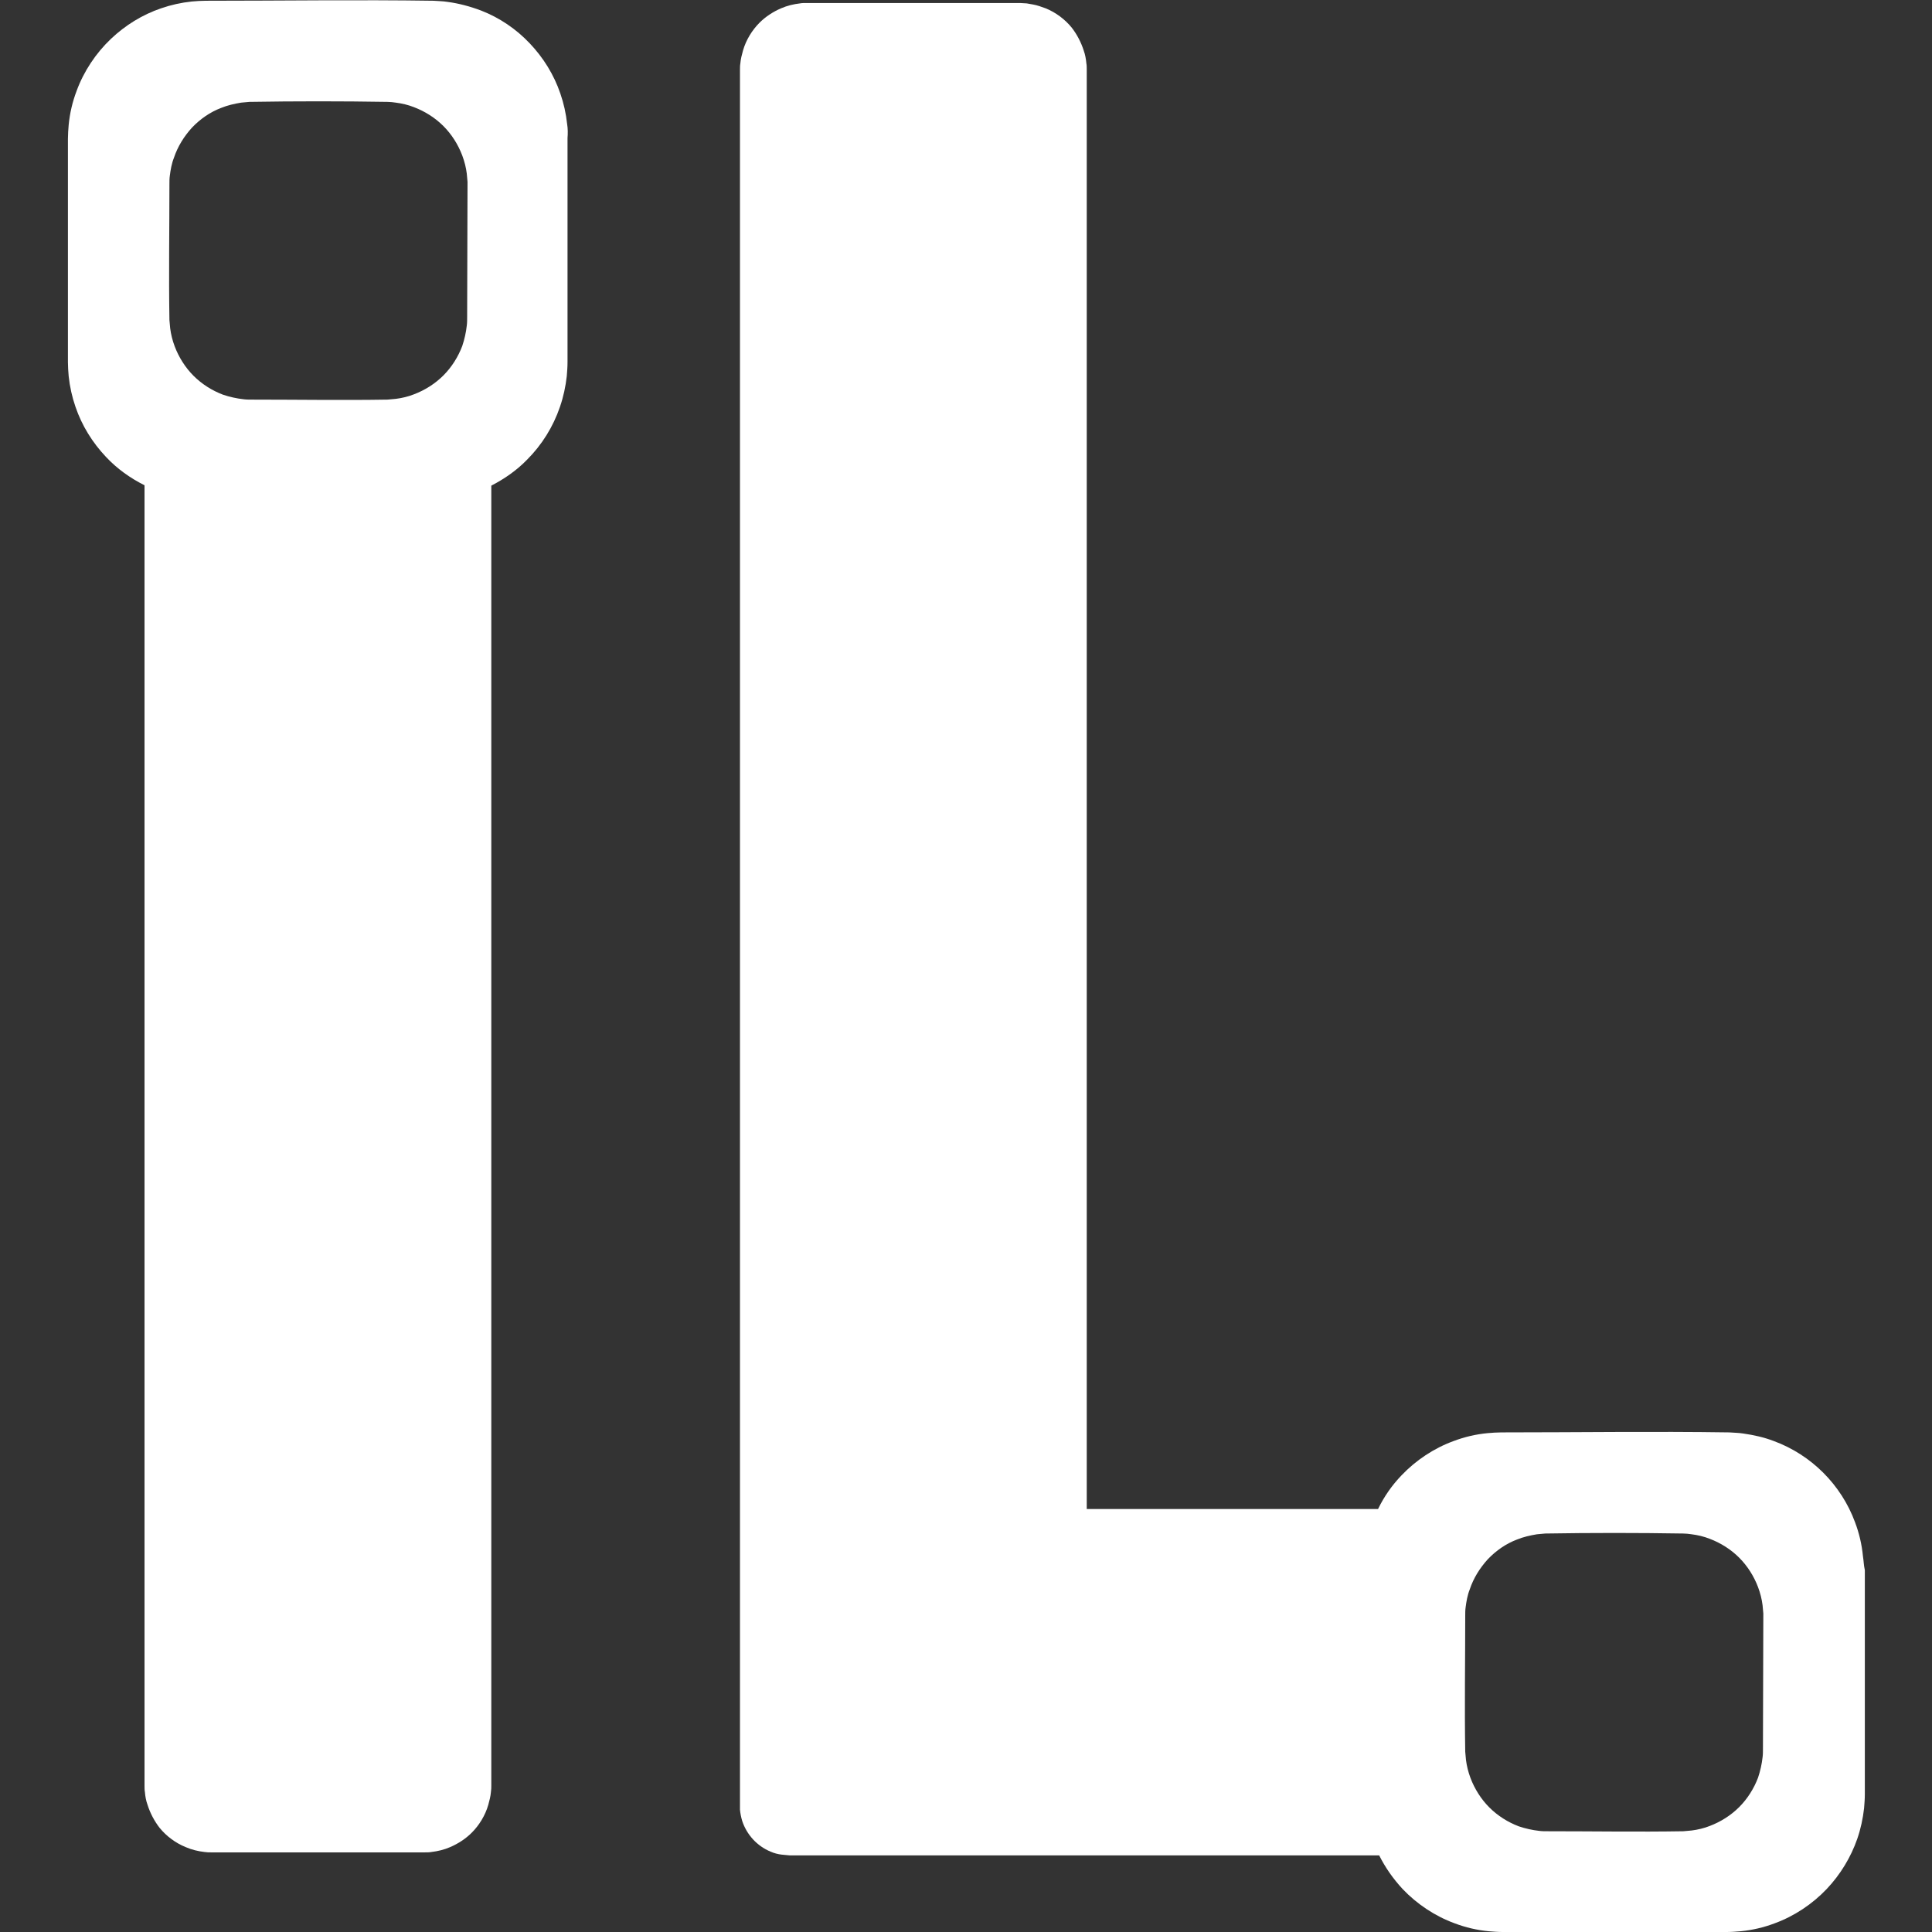
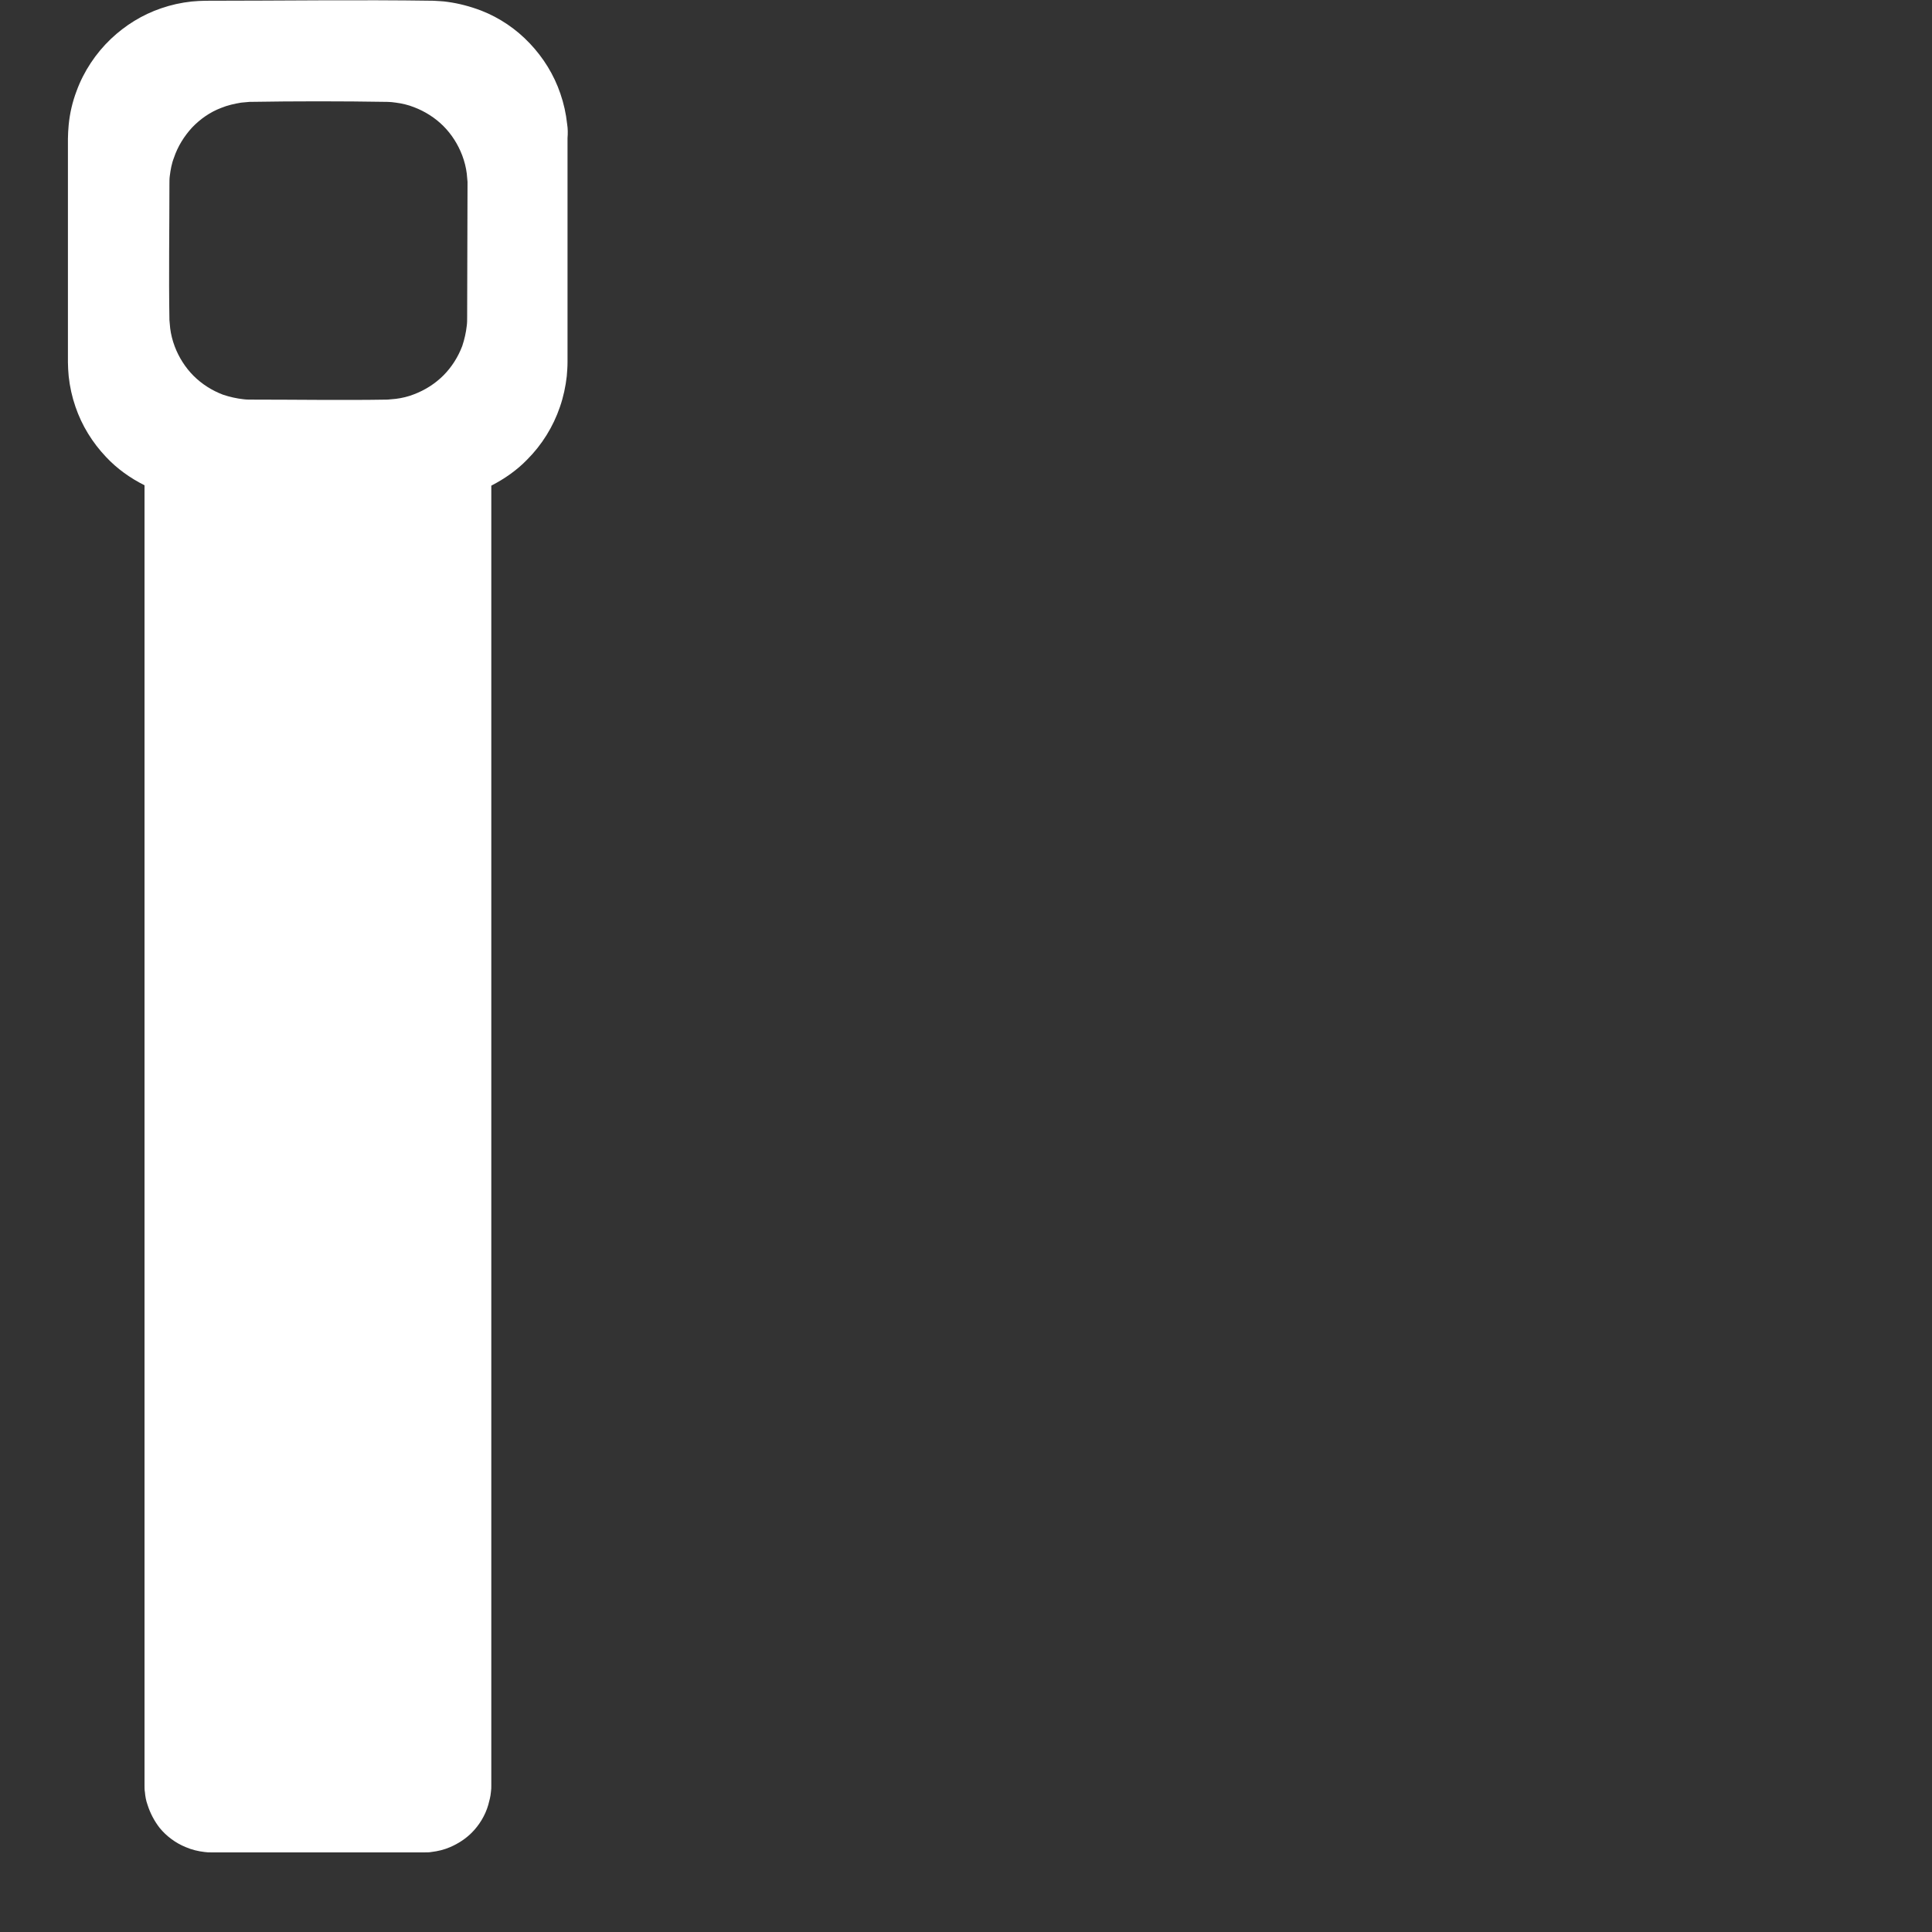
<svg xmlns="http://www.w3.org/2000/svg" version="1.1" id="Layer_1" x="0px" y="0px" viewBox="0 0 512 512" style="enable-background:new 0 0 512 512;" xml:space="preserve">
  <rect x="0" y="0" width="512" height="512" fill="#333333" stroke="none" />
  <style type="text/css">
	.st0{fill-rule:evenodd;clip-rule:evenodd;fill:#FFFFFF;}
</style>
  <g>
    <path class="st0" d="M150.3,32.9c-0.3-2.8-0.9-5.5-1.8-8.1c-1.7-5-4.5-9.5-8.1-13.3c-3.6-3.8-8-6.8-12.9-8.7   c-2.9-1.1-5.9-1.9-8.9-2.3c-1.2-0.2-2.5-0.2-3.7-0.3c-20.1-0.3-40.2,0-60.4,0c-1.2,0-2.5,0.1-3.7,0.2c-2.8,0.3-5.5,0.9-8.1,1.8   c-5,1.7-9.5,4.5-13.3,8.1c-4,3.8-7.2,8.6-9.1,13.8c-1.1,2.9-1.8,5.9-2.1,9c-0.1,1.2-0.2,2.5-0.2,3.7V96c0,1.2,0.1,2.5,0.2,3.7   c0.3,2.8,0.9,5.5,1.8,8.1c1.7,5,4.5,9.5,8.1,13.3c2.9,3.1,6.4,5.6,10.2,7.5v344.6c0,0.6,0,1.2,0.1,1.7c0.1,1.2,0.3,2.3,0.7,3.4   c0.7,2.2,1.8,4.3,3.2,6.1c1.8,2.2,4.2,4,6.9,5.1c1.6,0.7,3.3,1.1,5,1.3c0.6,0.1,1.2,0.1,1.7,0.1h56.7c0.6,0,1.2,0,1.7-0.1   c1.7-0.2,3.4-0.6,5-1.3c2.1-0.9,4.1-2.2,5.7-3.8c2-2,3.6-4.6,4.4-7.4c0.3-1.1,0.6-2.2,0.7-3.4c0.1-0.6,0.1-1.2,0.1-1.7V128.7   c3.5-1.8,6.8-4.1,9.5-6.9c3.9-3.9,6.9-8.7,8.7-14c0.9-2.6,1.5-5.4,1.8-8.1c0.1-1.2,0.2-2.5,0.2-3.7V36.6   C150.5,35.4,150.5,34.1,150.3,32.9z M123.8,84.1c0,0.7,0,1.5-0.1,2.2c-0.2,1.8-0.6,3.6-1.2,5.4c-1.1,2.9-2.8,5.6-5,7.8   c-2.2,2.2-4.9,3.9-7.8,5c-1.5,0.6-3.2,1-4.8,1.2c-0.7,0.1-1.5,0.1-2.2,0.2c-12,0.2-24,0-36,0c-0.7,0-1.5,0-2.2-0.1   c-1.8-0.2-3.6-0.6-5.4-1.2c-2.9-1.1-5.6-2.8-7.8-5c-2.2-2.2-3.9-4.9-5-7.8c-0.6-1.6-1-3.2-1.2-4.8c-0.1-0.7-0.1-1.5-0.2-2.2   c-0.2-12,0-24,0-36c0-0.7,0-1.5,0.1-2.2c0.2-1.6,0.5-3.3,1.1-4.8c1-3,2.7-5.7,4.8-8c2.2-2.3,4.8-4.1,7.7-5.2   c1.7-0.7,3.5-1.1,5.3-1.4c0.7-0.1,1.5-0.1,2.2-0.2c12.2-0.2,24.4-0.2,36.6,0c0.7,0,1.5,0.1,2.2,0.2c1.6,0.2,3.3,0.6,4.8,1.2   c2.9,1.1,5.6,2.8,7.8,5c2.2,2.2,3.9,4.9,5,7.8c0.6,1.6,1,3.2,1.2,4.8c0.1,0.7,0.1,1.5,0.2,2.2C123.9,60,123.8,72,123.8,84.1z" />
-     <path class="st0" d="M493.7,412.4c-0.3-3.1-1-6.1-2.1-9c-1.8-4.9-4.7-9.4-8.4-13.1s-8.2-6.6-13.1-8.4c-2.6-1-5.3-1.6-8.1-2   c-1.2-0.2-2.5-0.2-3.7-0.3c-20.1-0.3-40.2,0-60.4,0c-1.2,0-2.5,0.1-3.7,0.2c-3.1,0.3-6.1,1-9,2.1c-5.2,1.9-10,5.1-13.8,9.1   c-2.5,2.6-4.6,5.6-6.2,8.9H288V18.5c0-0.6,0-1.2-0.1-1.7c-0.1-1.1-0.3-2.3-0.7-3.4c-0.7-2.2-1.8-4.3-3.2-6.1   c-1.8-2.2-4.2-4-6.9-5.1c-1.1-0.4-2.2-0.8-3.3-1c-0.6-0.1-1.1-0.2-1.7-0.3c-0.6,0-1.2-0.1-1.7-0.1h-56.7c-0.6,0-1.2,0-1.7,0.1   c-1.7,0.2-3.4,0.6-5,1.3c-2.1,0.9-4.1,2.2-5.7,3.8c-2,2-3.6,4.6-4.4,7.4c-0.3,1.1-0.6,2.2-0.7,3.4c-0.1,0.6-0.1,1.2-0.1,1.7v455.6   v4.5c0,0.3,0,0.7,0,1c0.1,1,0.3,2,0.6,3c1.2,3.6,3.9,6.6,7.5,8.1c0.9,0.4,2,0.7,3,0.8c0.9,0.1,1.1,0.1,2.1,0.2h156.2   c1.6,3.2,3.7,6.2,6.2,8.9c3.8,4,8.6,7.2,13.8,9.1c2.9,1.1,5.9,1.8,9,2.1c1.2,0.1,2.5,0.2,3.7,0.2h59.4c1.2,0,2.5-0.1,3.7-0.2   c3.1-0.3,6.1-1,9-2.1c5.2-1.9,10-5.1,13.8-9.1c3.6-3.8,6.4-8.4,8.1-13.3c0.9-2.6,1.5-5.4,1.8-8.1c0.1-1.2,0.2-2.5,0.2-3.7v-59.4   C493.9,414.8,493.9,413.6,493.7,412.4z M467.2,463.5c0,0.7,0,1.5-0.1,2.2c-0.2,1.8-0.6,3.6-1.2,5.4c-1.1,2.9-2.8,5.6-5,7.8   c-2.2,2.2-4.9,3.9-7.8,5c-1.5,0.6-3.2,1-4.8,1.2c-0.7,0.1-1.5,0.1-2.2,0.2c-12,0.2-24,0-36,0c-0.7,0-1.5,0-2.2-0.1   c-1.8-0.2-3.6-0.6-5.4-1.2c-2.9-1.1-5.6-2.8-7.8-5c-2.2-2.2-3.9-4.9-5-7.8c-0.6-1.6-1-3.2-1.2-4.8c-0.1-0.7-0.1-1.5-0.2-2.2   c-0.2-12,0-24,0-36c0-0.7,0-1.5,0.1-2.2c0.2-1.6,0.5-3.3,1.1-4.8c1-3,2.7-5.7,4.8-8c2.2-2.3,4.8-4.1,7.7-5.2   c1.7-0.7,3.5-1.1,5.3-1.4c0.7-0.1,1.5-0.1,2.2-0.2c12.2-0.2,24.4-0.2,36.6,0c0.7,0,1.5,0.1,2.2,0.2c1.6,0.2,3.3,0.6,4.8,1.2   c2.9,1.1,5.6,2.8,7.8,5c2.2,2.2,3.9,4.9,5,7.8c0.6,1.6,1,3.2,1.2,4.8c0.1,0.7,0.1,1.5,0.2,2.2C467.3,439.5,467.2,451.5,467.2,463.5   z" />
  </g>
</svg>